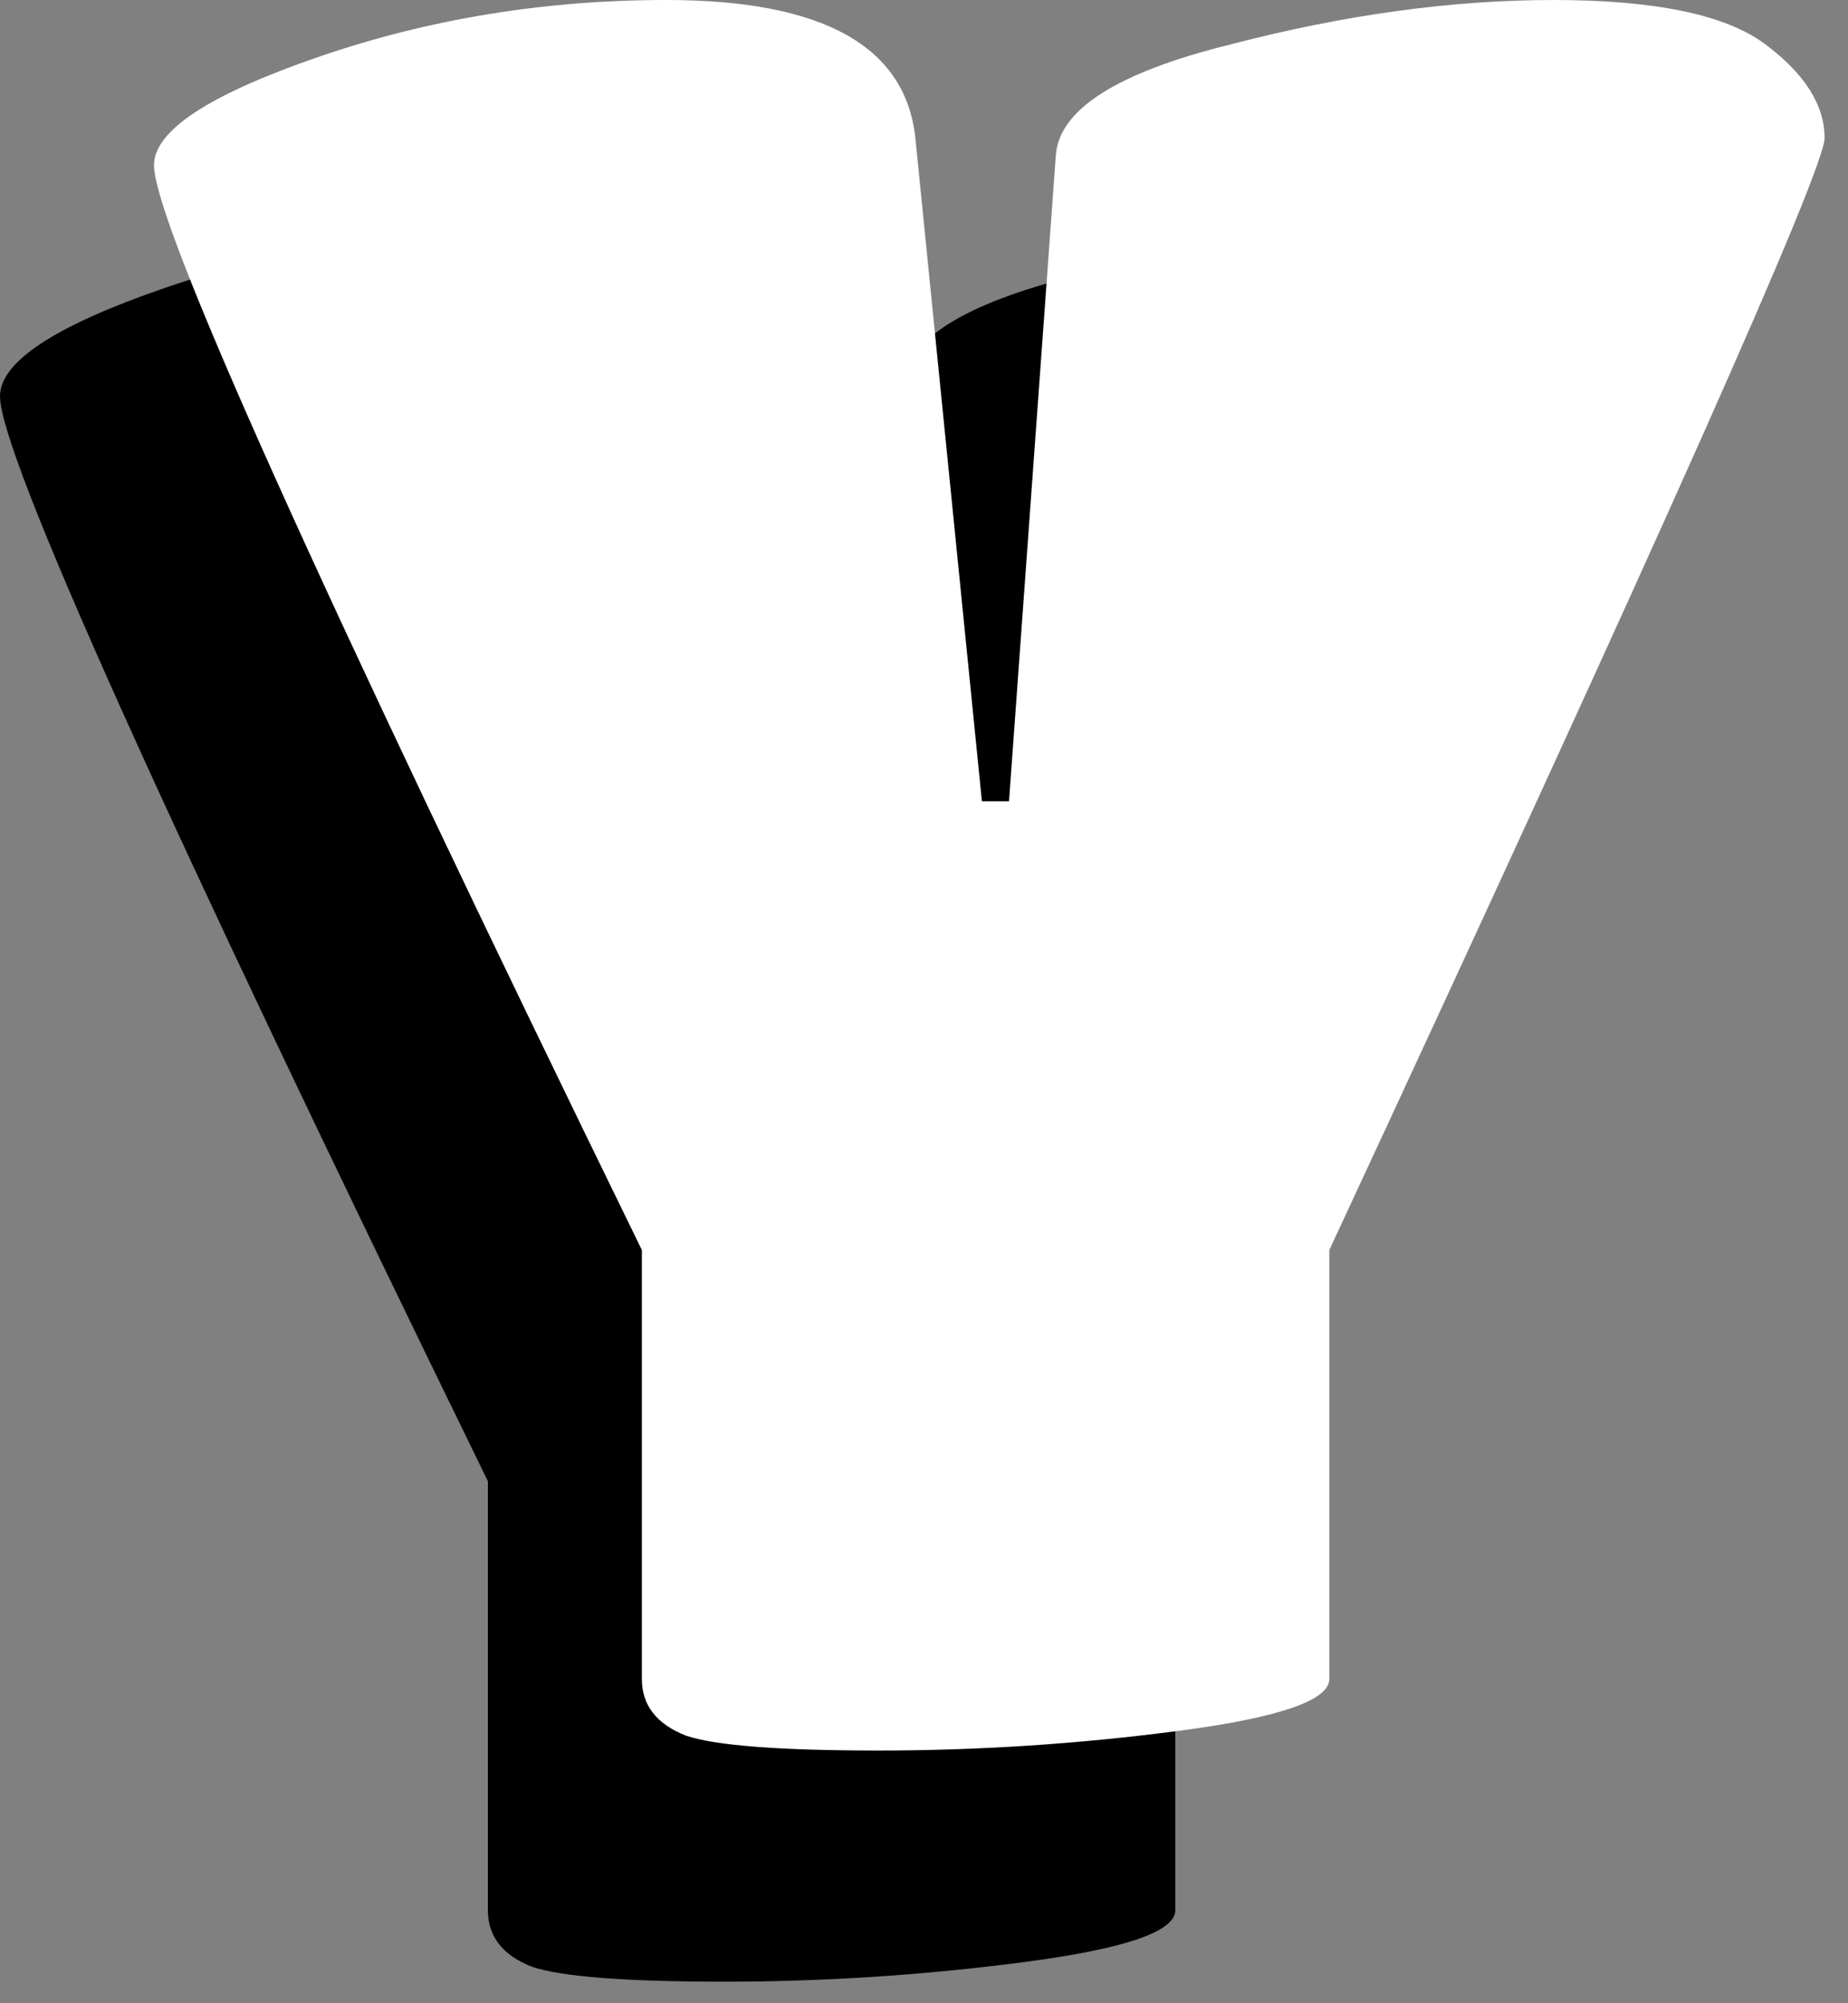
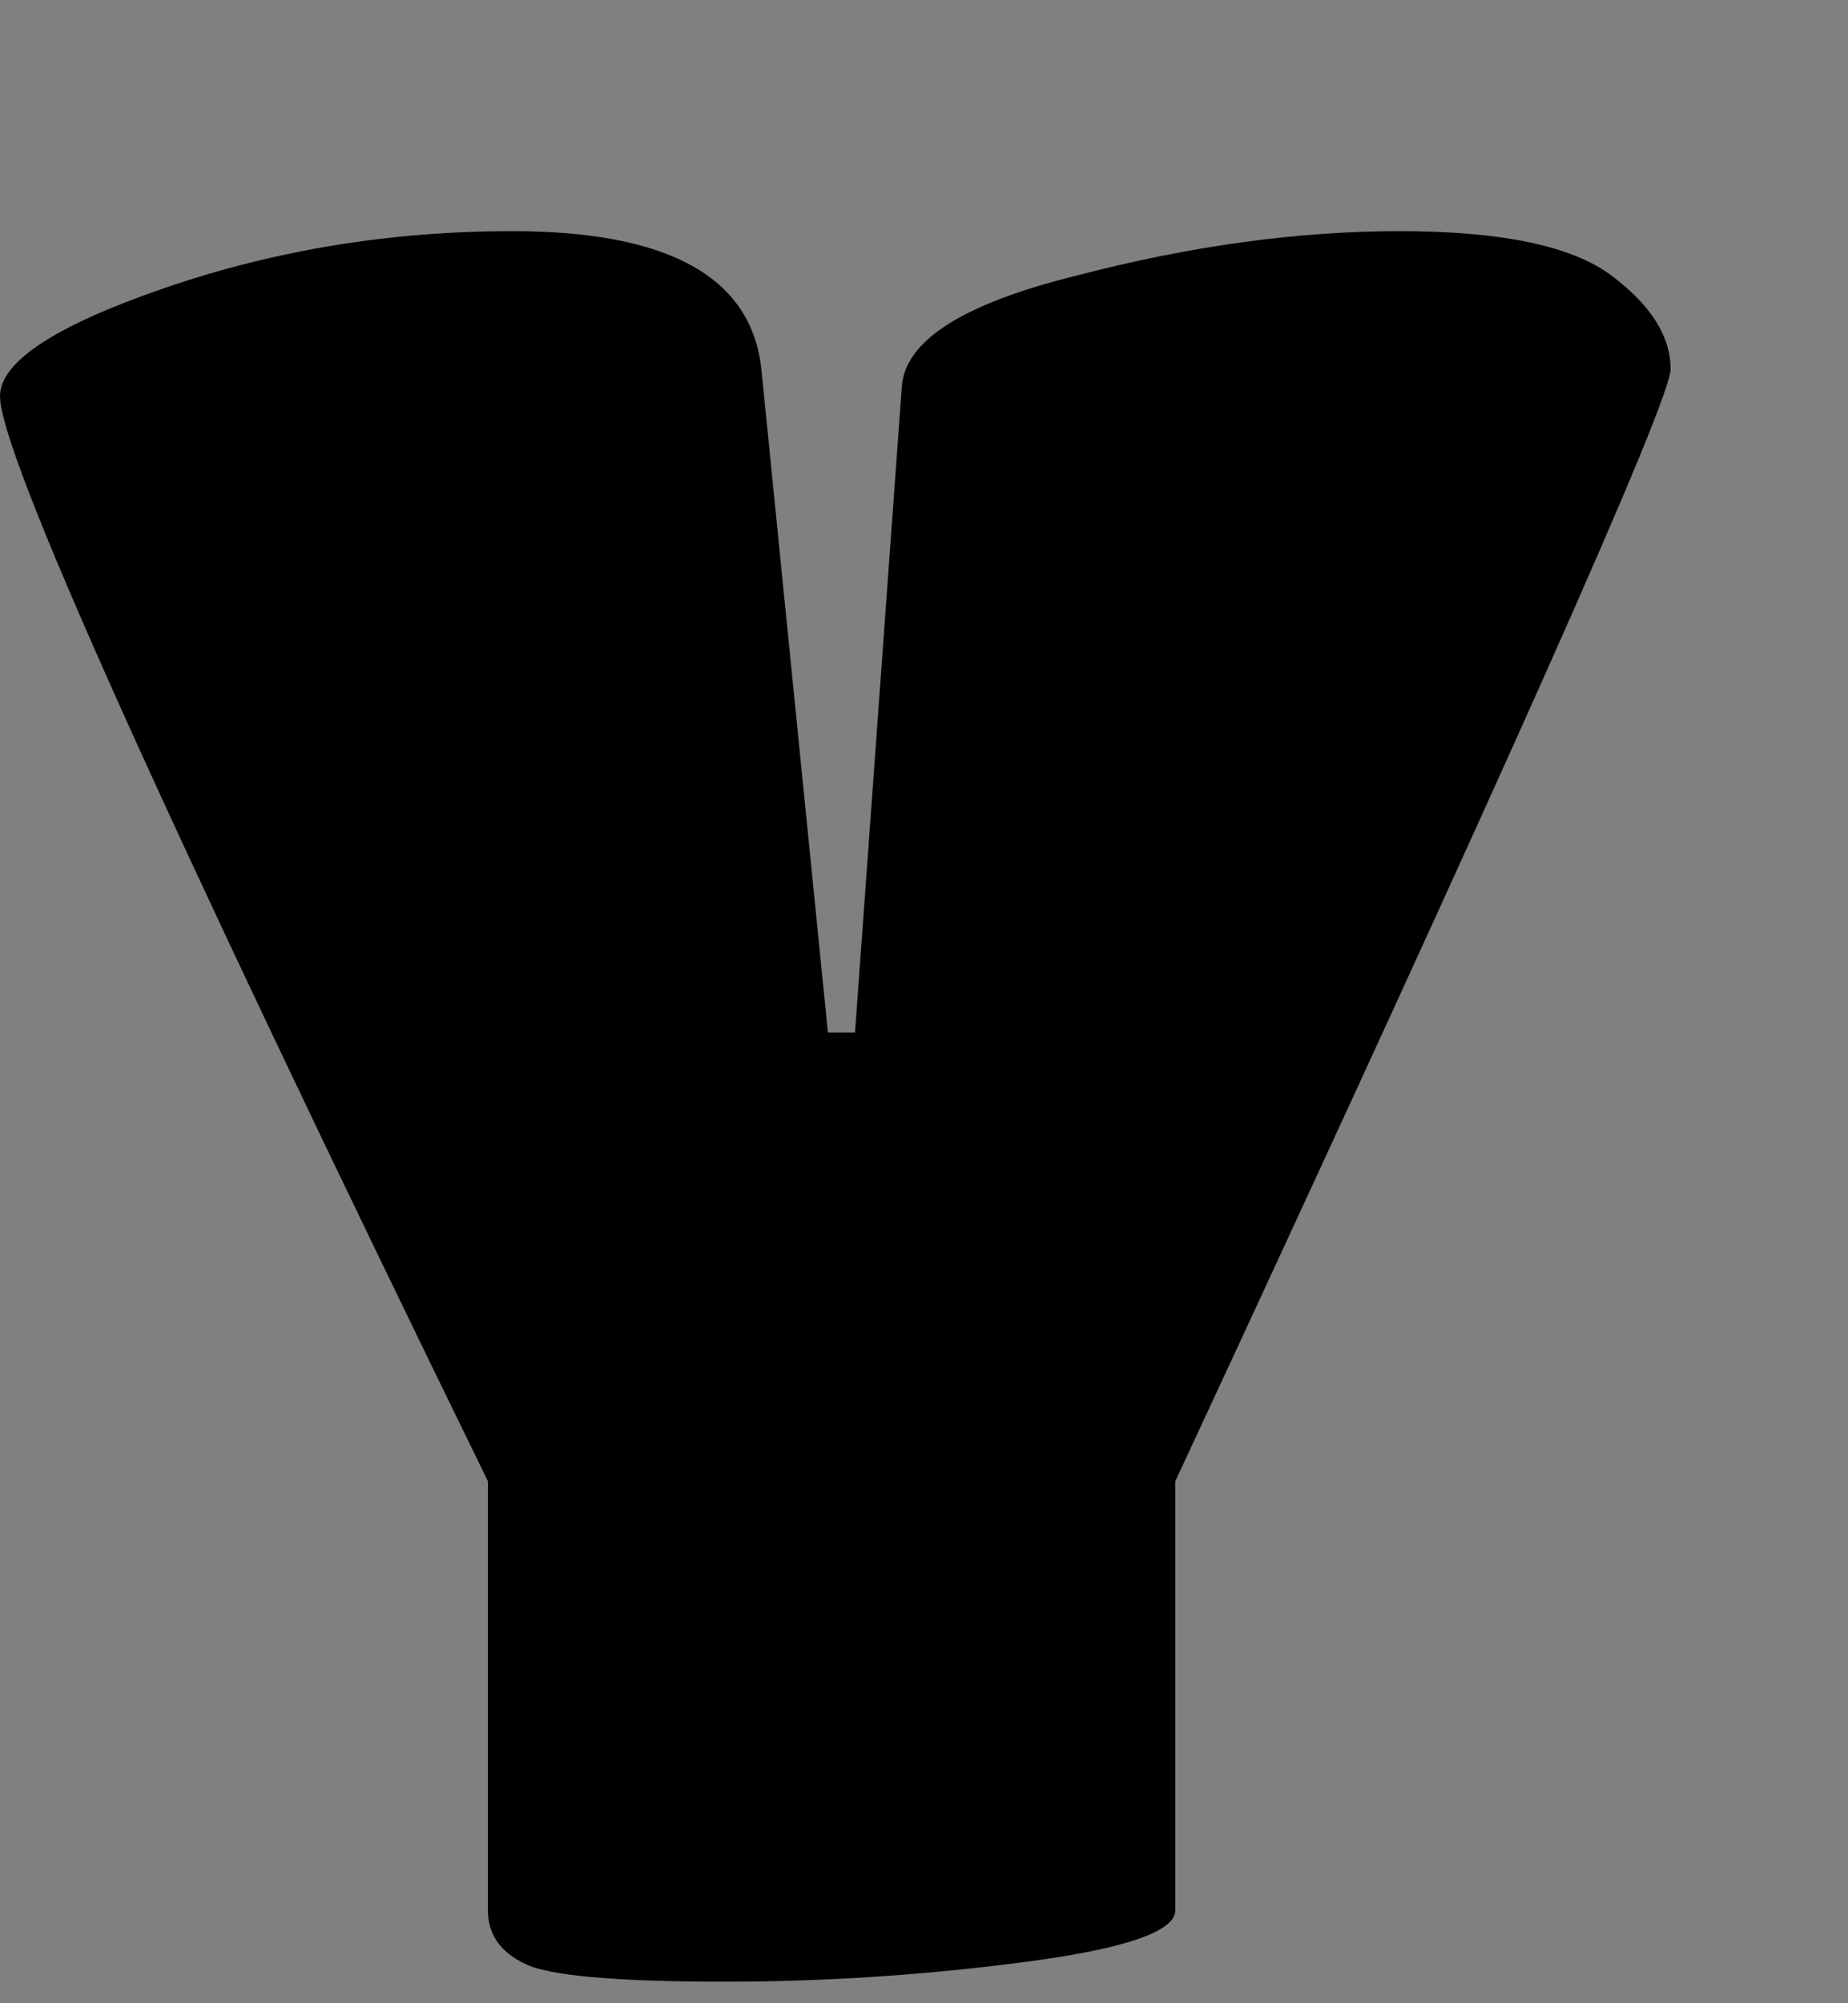
<svg xmlns="http://www.w3.org/2000/svg" fill="none" height="100%" overflow="visible" preserveAspectRatio="none" style="display: block;" viewBox="0 0 24 26" width="100%">
  <rect x="0" y="0" width="24" height="26" fill="#808080" stroke="none" />
  <g id="y">
    <path d="M15.264 24.792C15.264 25.069 14.613 25.293 13.312 25.464C12.011 25.635 10.709 25.72 9.408 25.72C8.128 25.72 7.296 25.656 6.912 25.528C6.528 25.379 6.336 25.133 6.336 24.792V19.224C2.112 10.584 0 5.891 0 5.144C0 4.696 0.715 4.227 2.144 3.736C3.573 3.245 5.077 3 6.656 3C8.683 3 9.76 3.597 9.888 4.792L10.752 13.4H11.104L11.712 5.016C11.755 4.419 12.512 3.939 13.984 3.576C15.456 3.192 16.853 3 18.176 3C19.499 3 20.416 3.192 20.928 3.576C21.44 3.96 21.696 4.365 21.696 4.792C21.696 5.197 19.552 10.008 15.264 19.224V24.792Z" fill="black" id="Vector" />
-     <path d="M17.264 21.792C17.264 22.069 16.613 22.293 15.312 22.464C14.011 22.635 12.709 22.72 11.408 22.72C10.128 22.72 9.296 22.656 8.912 22.528C8.528 22.379 8.336 22.133 8.336 21.792V16.224C4.112 7.584 2 2.891 2 2.144C2 1.696 2.715 1.227 4.144 0.736C5.573 0.245 7.077 0 8.656 0C10.683 0 11.76 0.597 11.888 1.792L12.752 10.4H13.104L13.712 2.016C13.755 1.419 14.512 0.939 15.984 0.576C17.456 0.192 18.853 0 20.176 0C21.499 0 22.416 0.192 22.928 0.576C23.44 0.96 23.696 1.365 23.696 1.792C23.696 2.197 21.552 7.008 17.264 16.224V21.792Z" fill="white" id="Vector_2" />
  </g>
</svg>